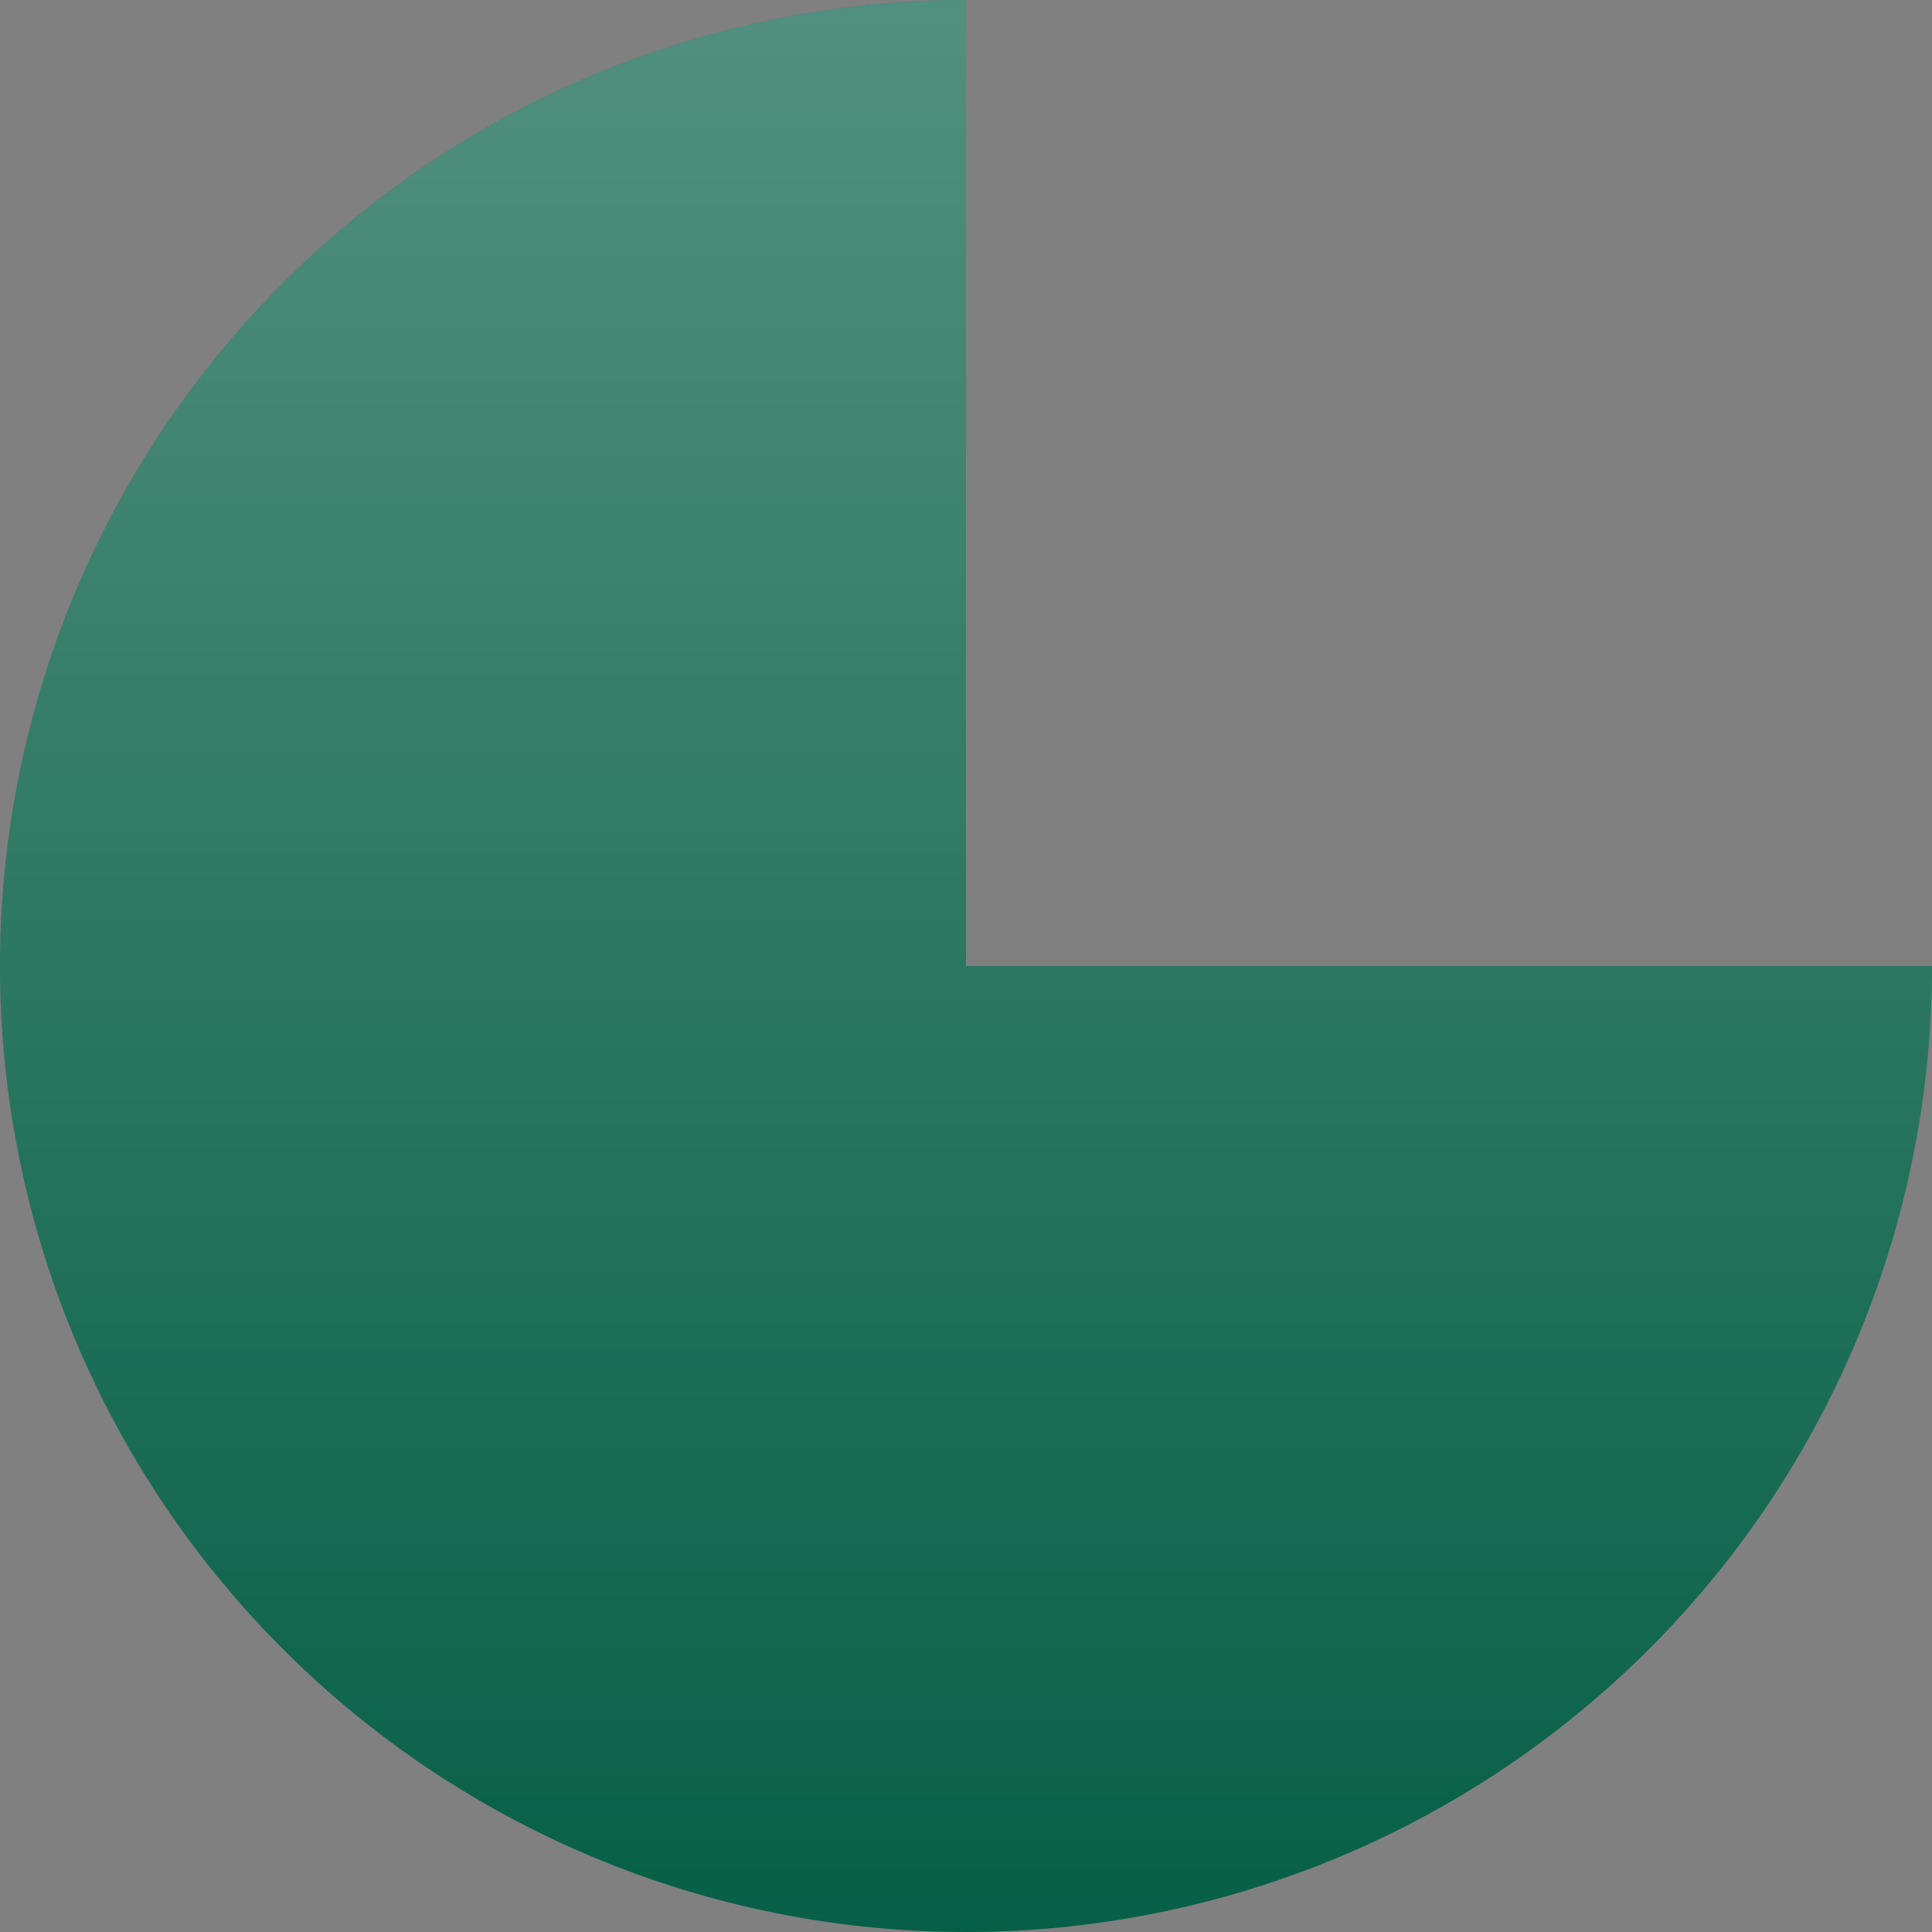
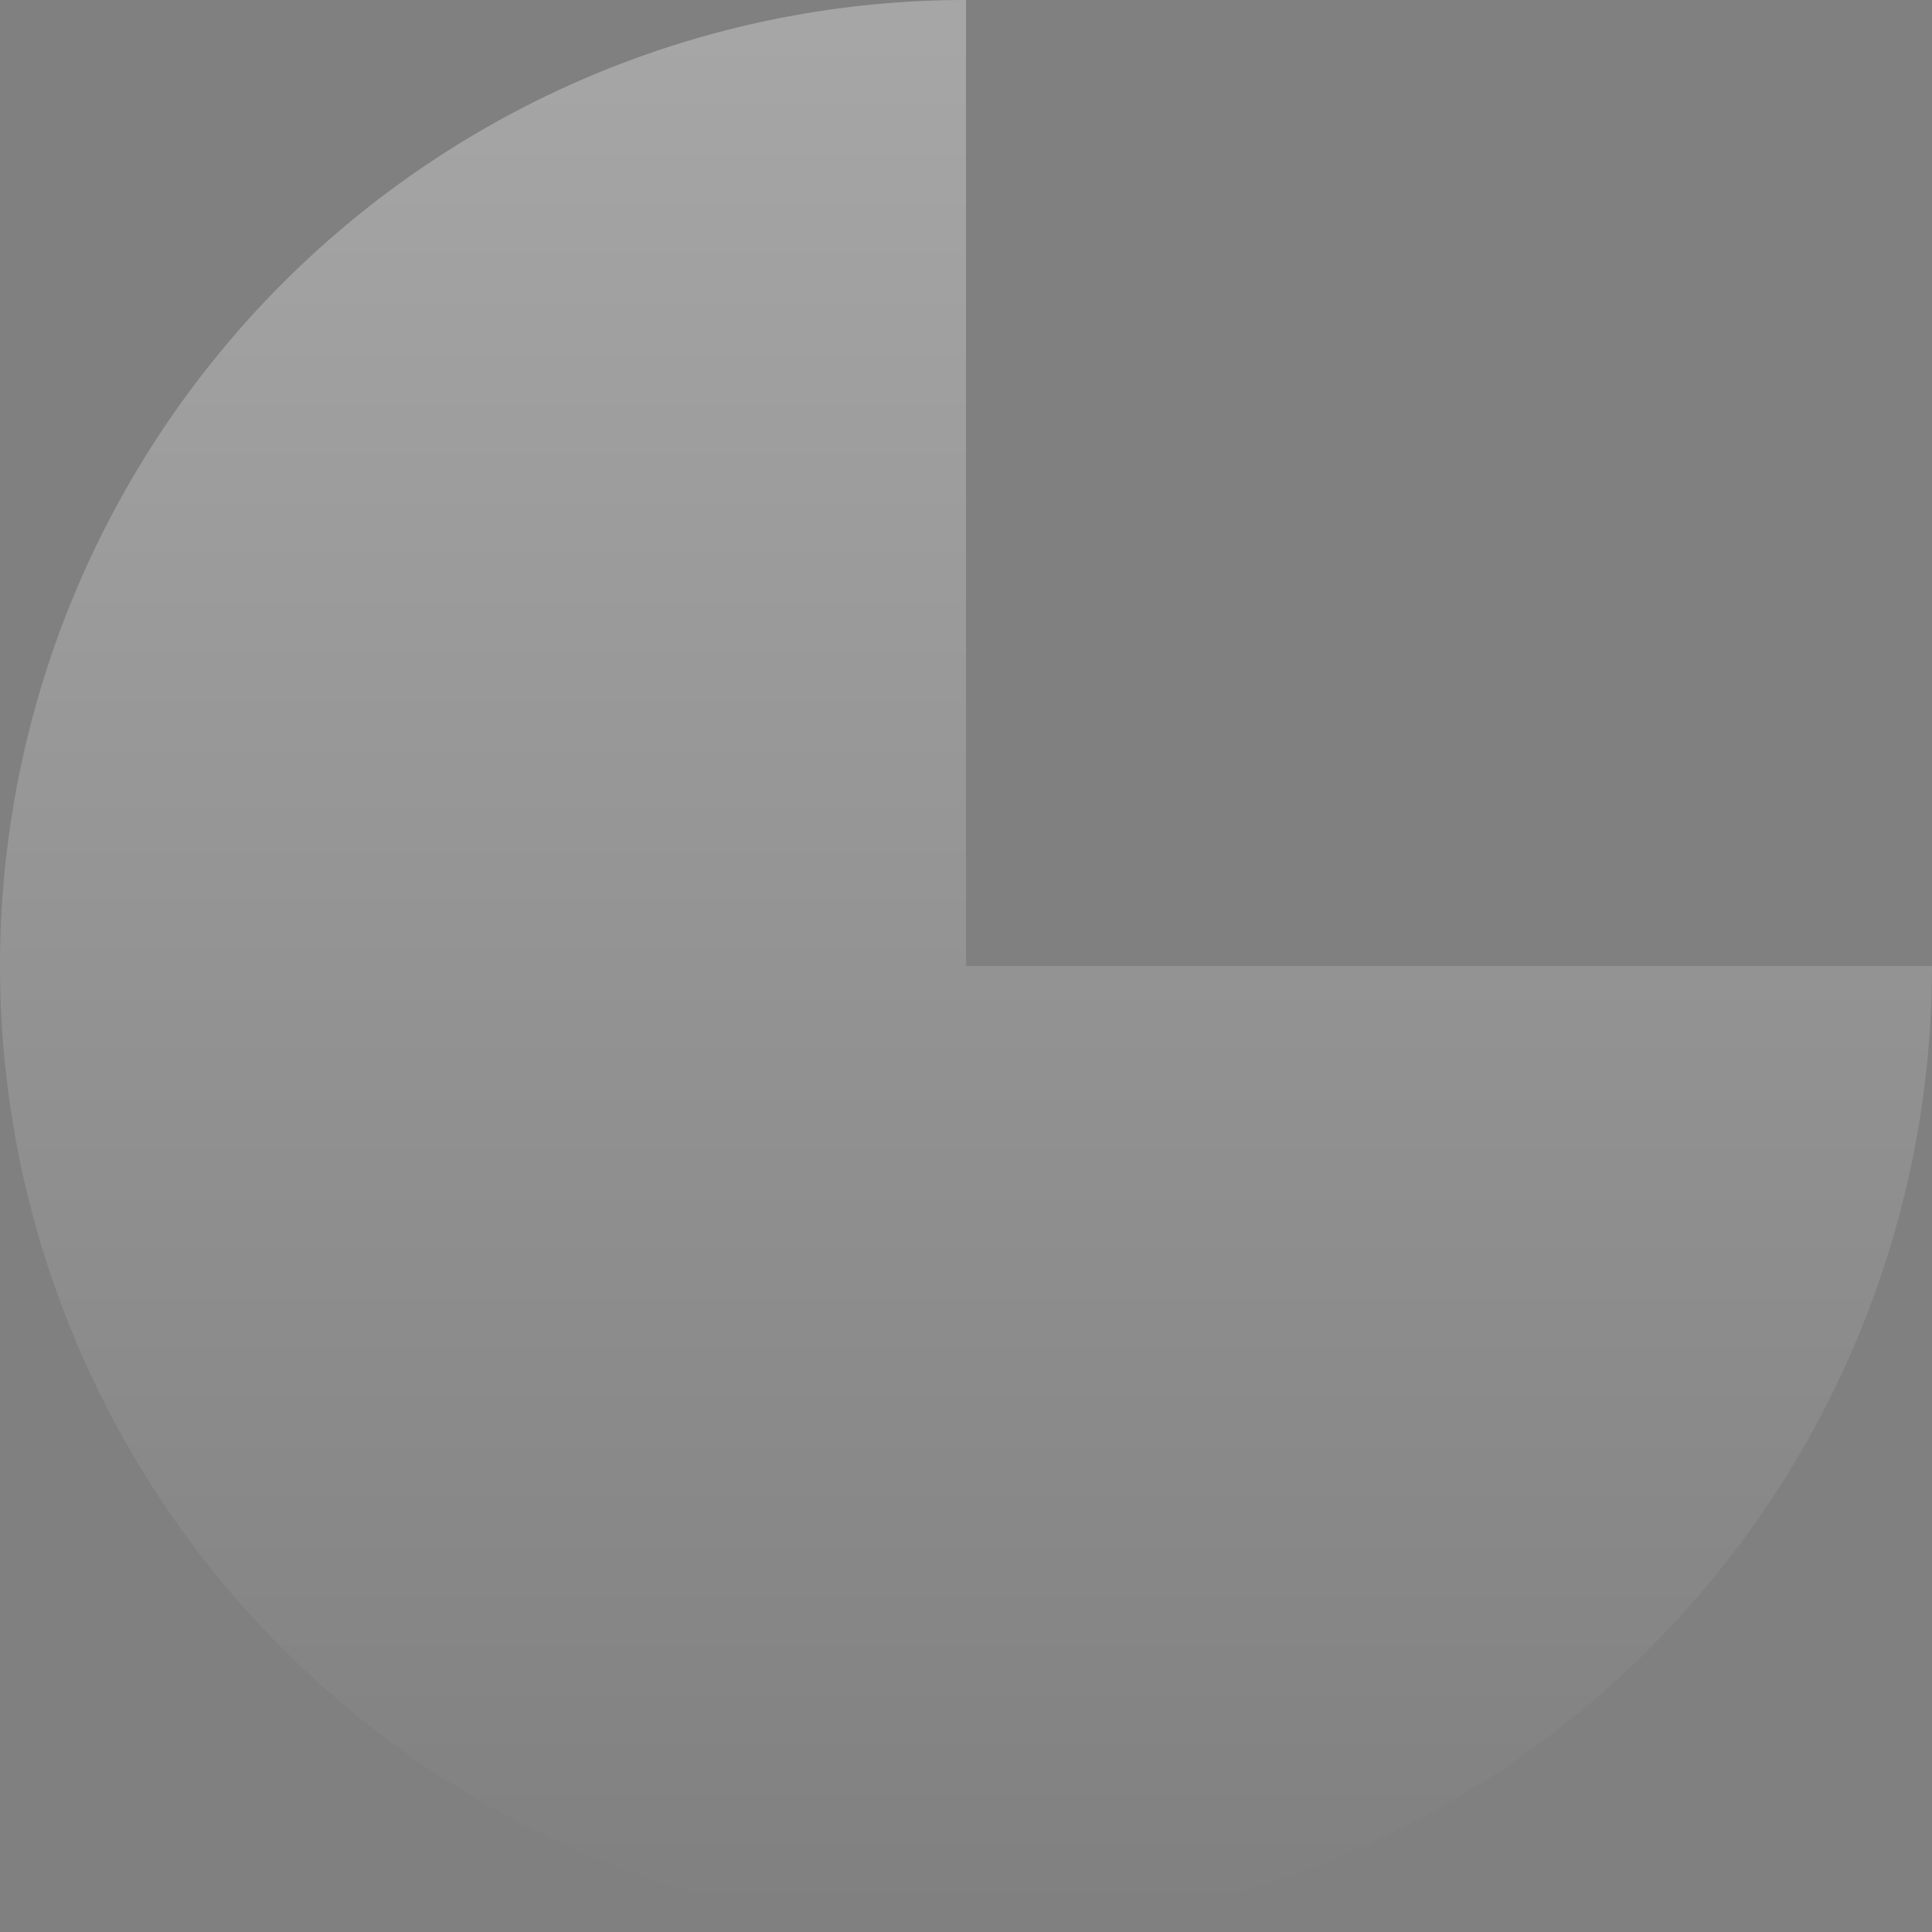
<svg xmlns="http://www.w3.org/2000/svg" width="22" height="22" fill="none">
  <rect width="100%" height="100%" fill="#808080" stroke="none" />
-   <path fill="#065F46" d="M11 0a11 11 0 1 0 11 11H11V0z" />
  <path fill="url(#a)" fill-opacity=".3" d="M11 0a11 11 0 1 0 11 11H11V0z" />
  <defs>
    <linearGradient id="a" x1="11" x2="11" y1=".344" y2="22" gradientUnits="userSpaceOnUse">
      <stop stop-color="#fff" />
      <stop offset="1" stop-color="#fff" stop-opacity="0" />
    </linearGradient>
  </defs>
</svg>